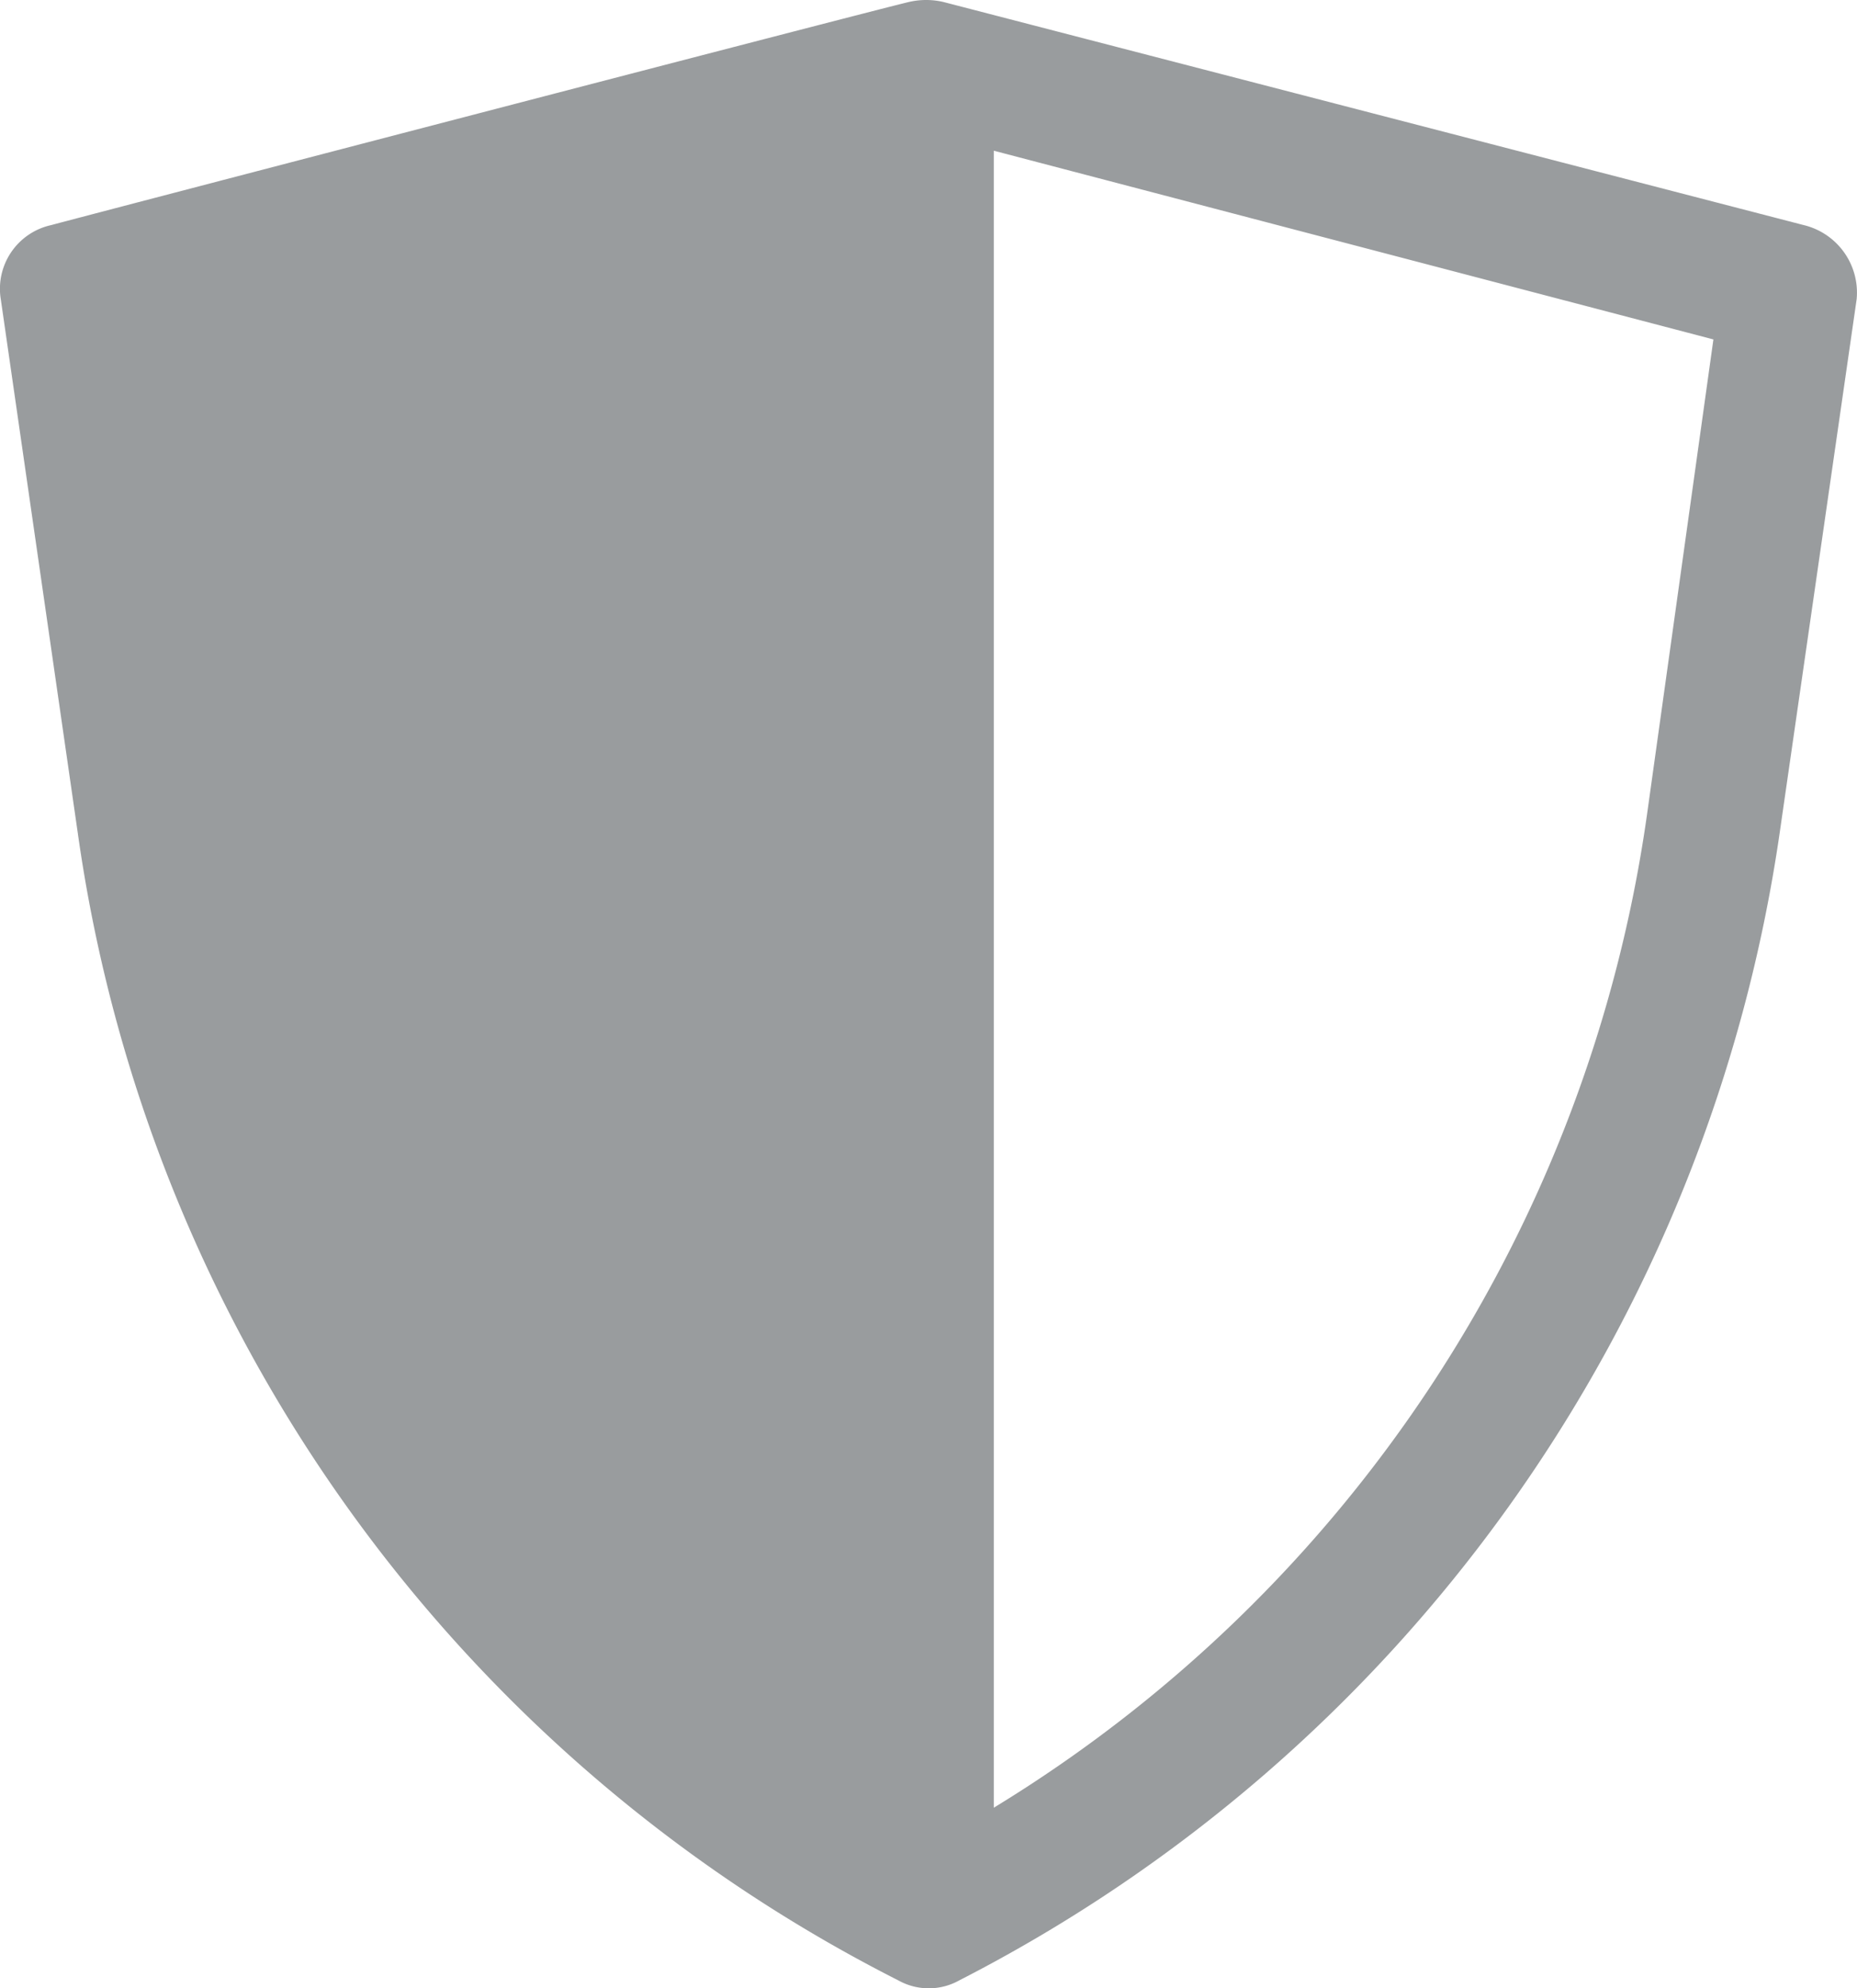
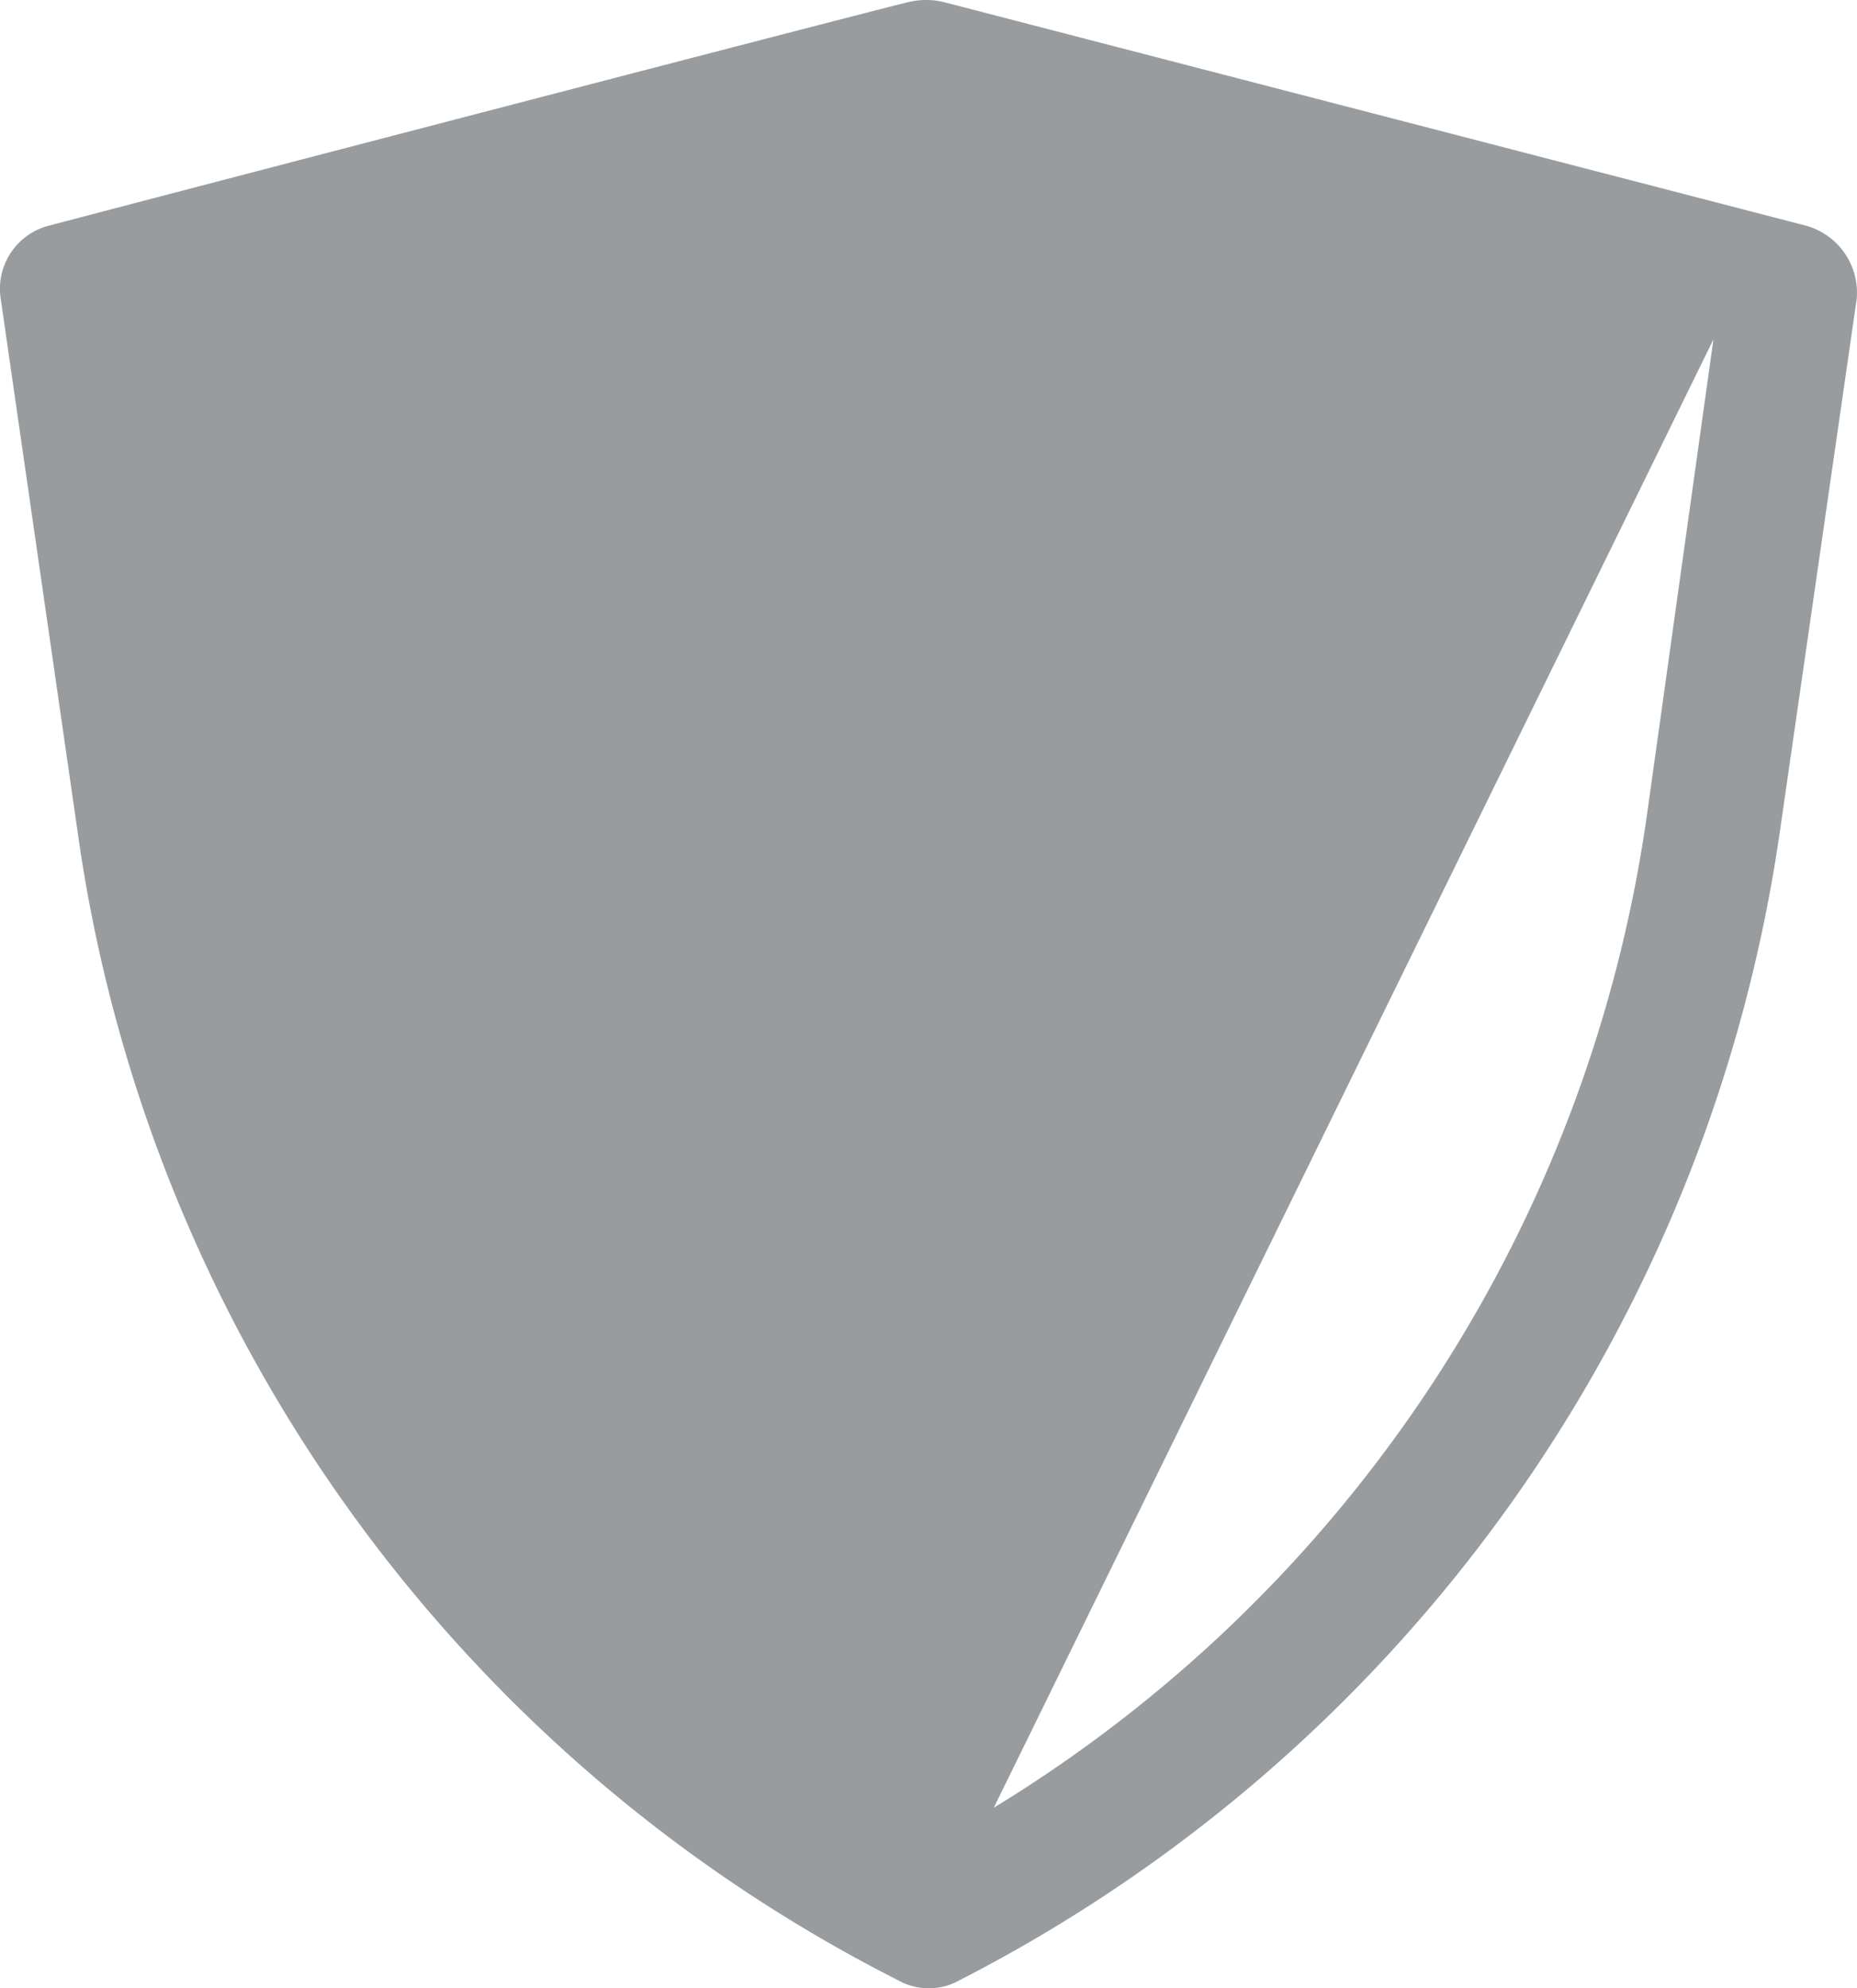
<svg xmlns="http://www.w3.org/2000/svg" viewBox="5273 2386 32.693 35">
  <defs>
    <style>
      .cls-1 {
        fill: #999c9e;
      }
    </style>
  </defs>
  <g id="Group_190" data-name="Group 190" transform="translate(5273.031 2385.975)">
    <g id="Group_173" data-name="Group 173" transform="translate(-0.031 0.025)">
-       <path id="Path_185" data-name="Path 185" class="cls-1" d="M31.723,3.987,16.578.06a1.334,1.334,0,0,0-.608,0C15.363.2,1.386,3.846.872,3.987A1.148,1.148,0,0,0-.016,5.3l1.356,9.4A26.832,26.832,0,0,0,15.783,34.885h0a1.1,1.1,0,0,0,1.075,0h0A27.057,27.057,0,0,0,31.3,14.691l1.356-9.4A1.223,1.223,0,0,0,31.723,3.987ZM28.965,14.364a24.484,24.484,0,0,1-11.5,17.482V2.678L30.134,6Z" transform="translate(0.031 -0.025)" />
+       <path id="Path_185" data-name="Path 185" class="cls-1" d="M31.723,3.987,16.578.06a1.334,1.334,0,0,0-.608,0C15.363.2,1.386,3.846.872,3.987A1.148,1.148,0,0,0-.016,5.3l1.356,9.4A26.832,26.832,0,0,0,15.783,34.885h0a1.1,1.1,0,0,0,1.075,0h0A27.057,27.057,0,0,0,31.3,14.691l1.356-9.4A1.223,1.223,0,0,0,31.723,3.987ZM28.965,14.364a24.484,24.484,0,0,1-11.5,17.482L30.134,6Z" transform="translate(0.031 -0.025)" />
    </g>
  </g>
</svg>